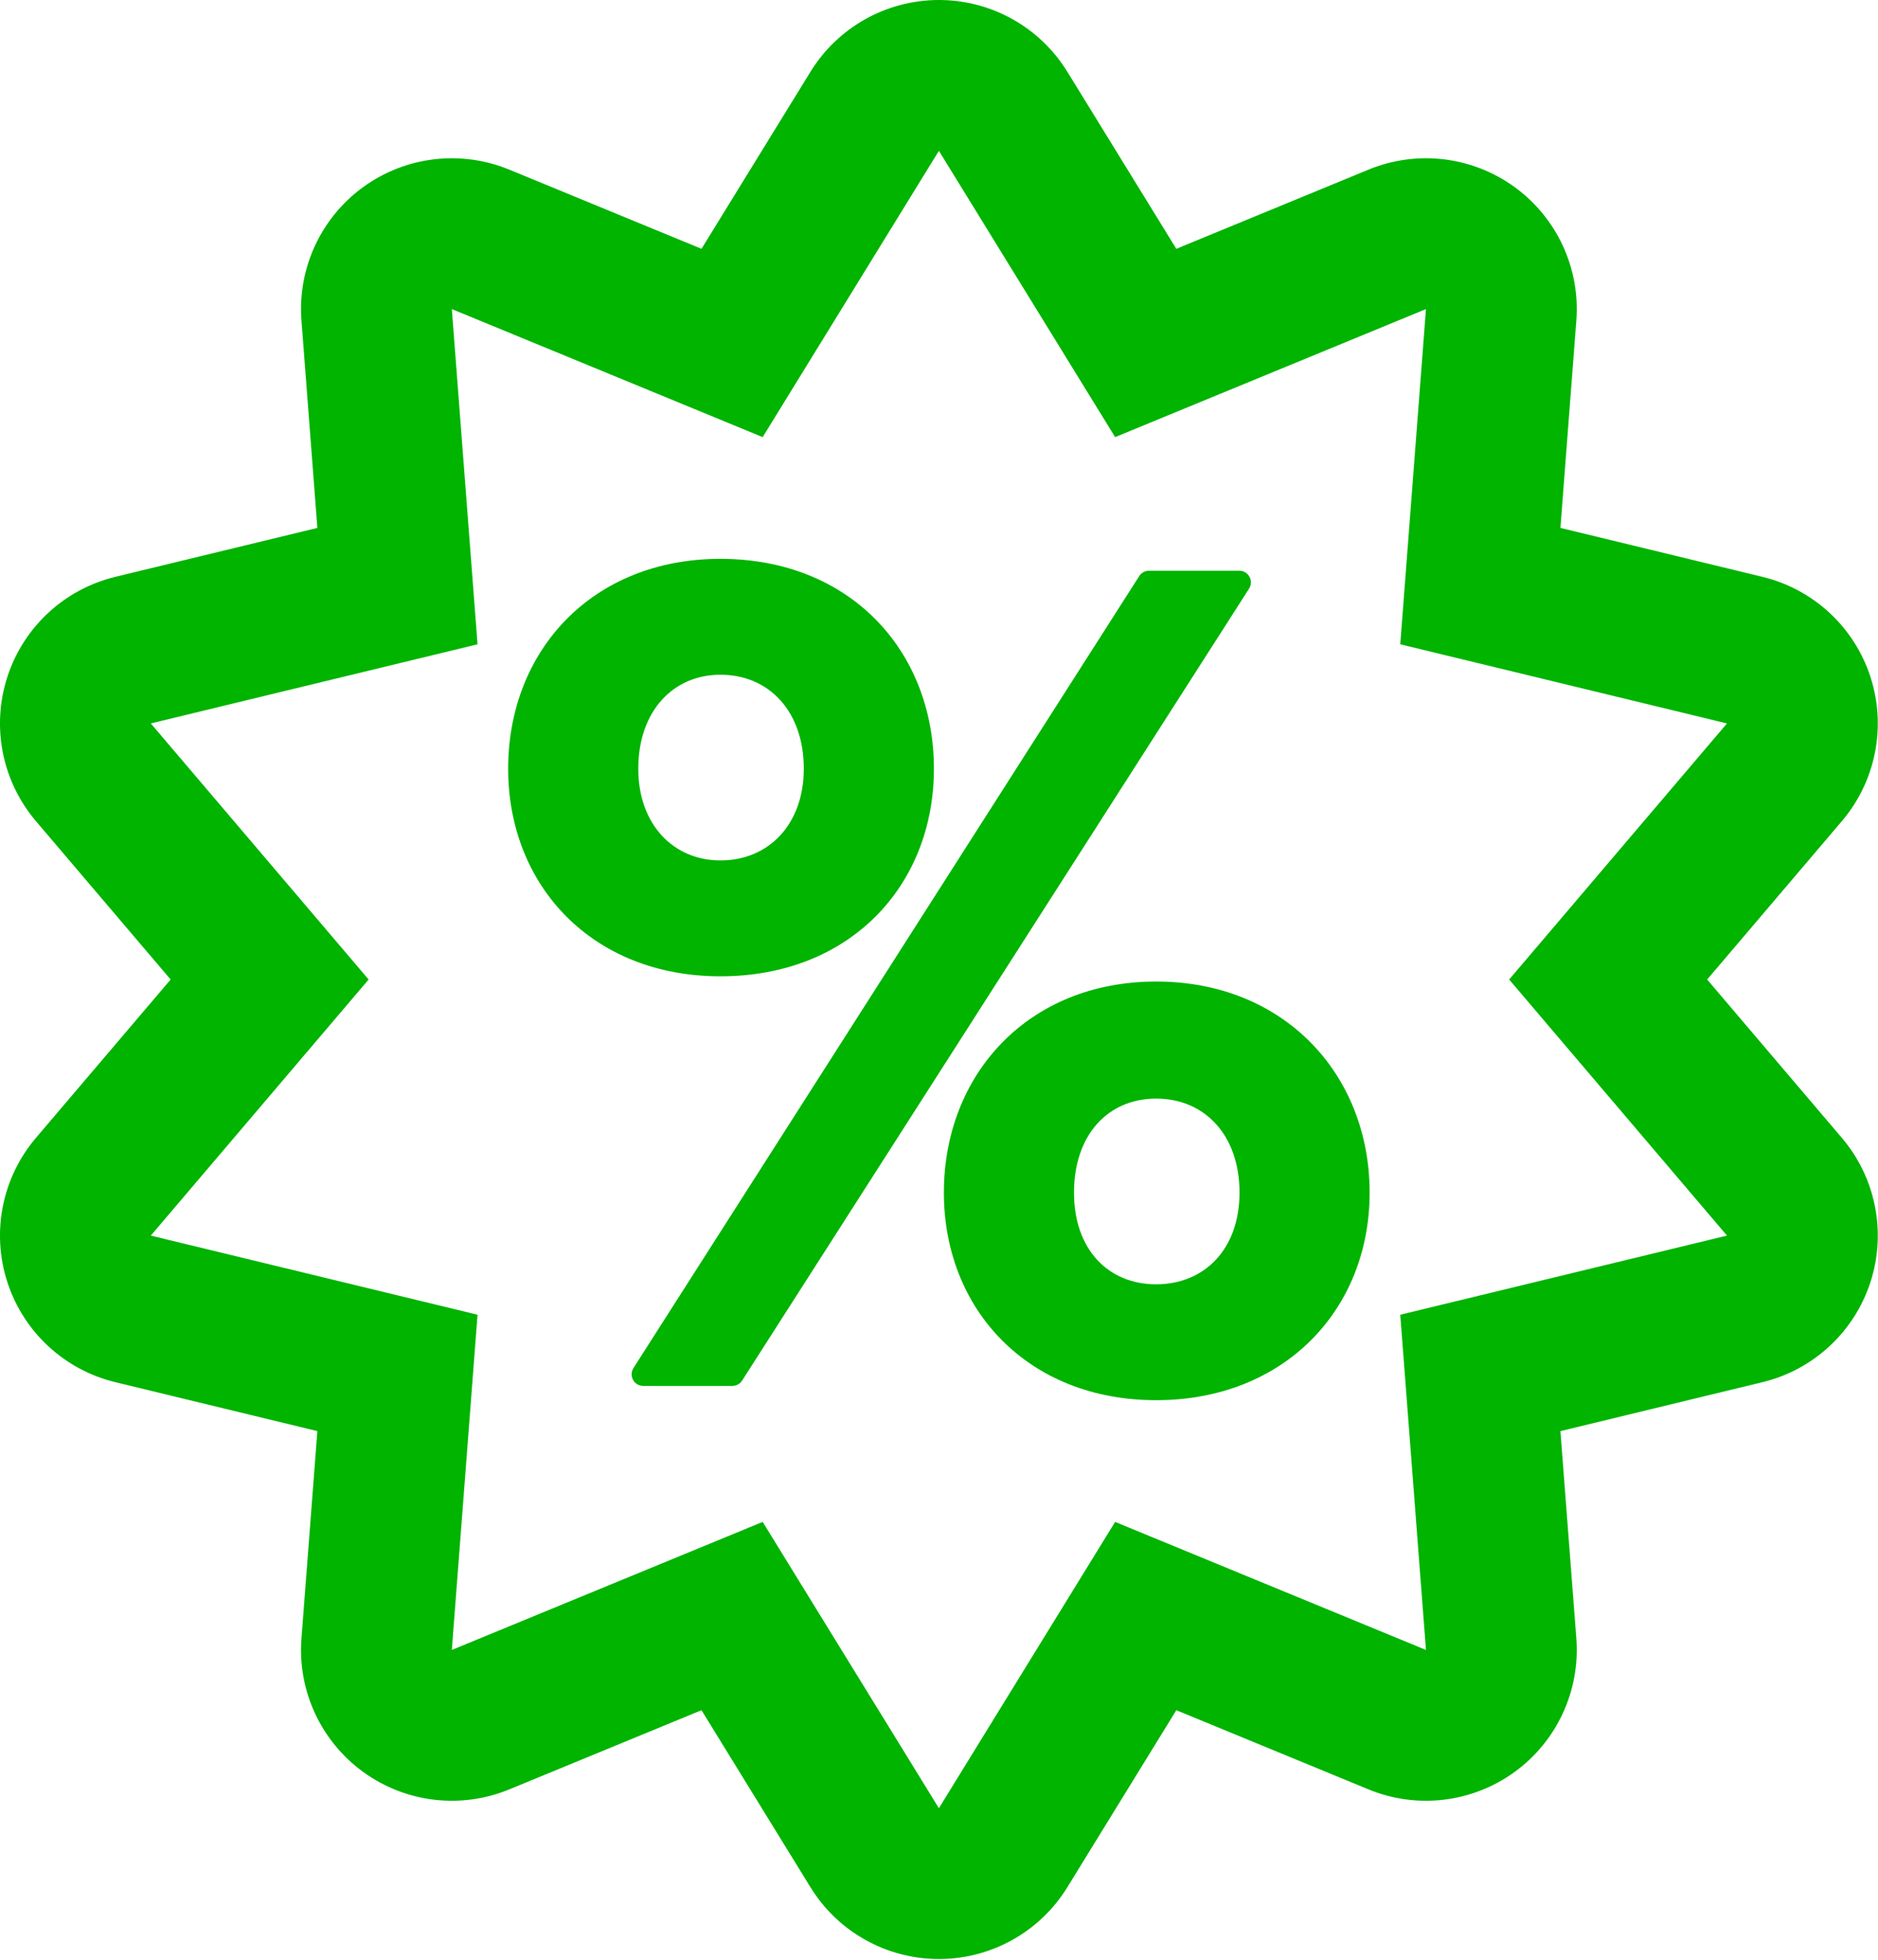
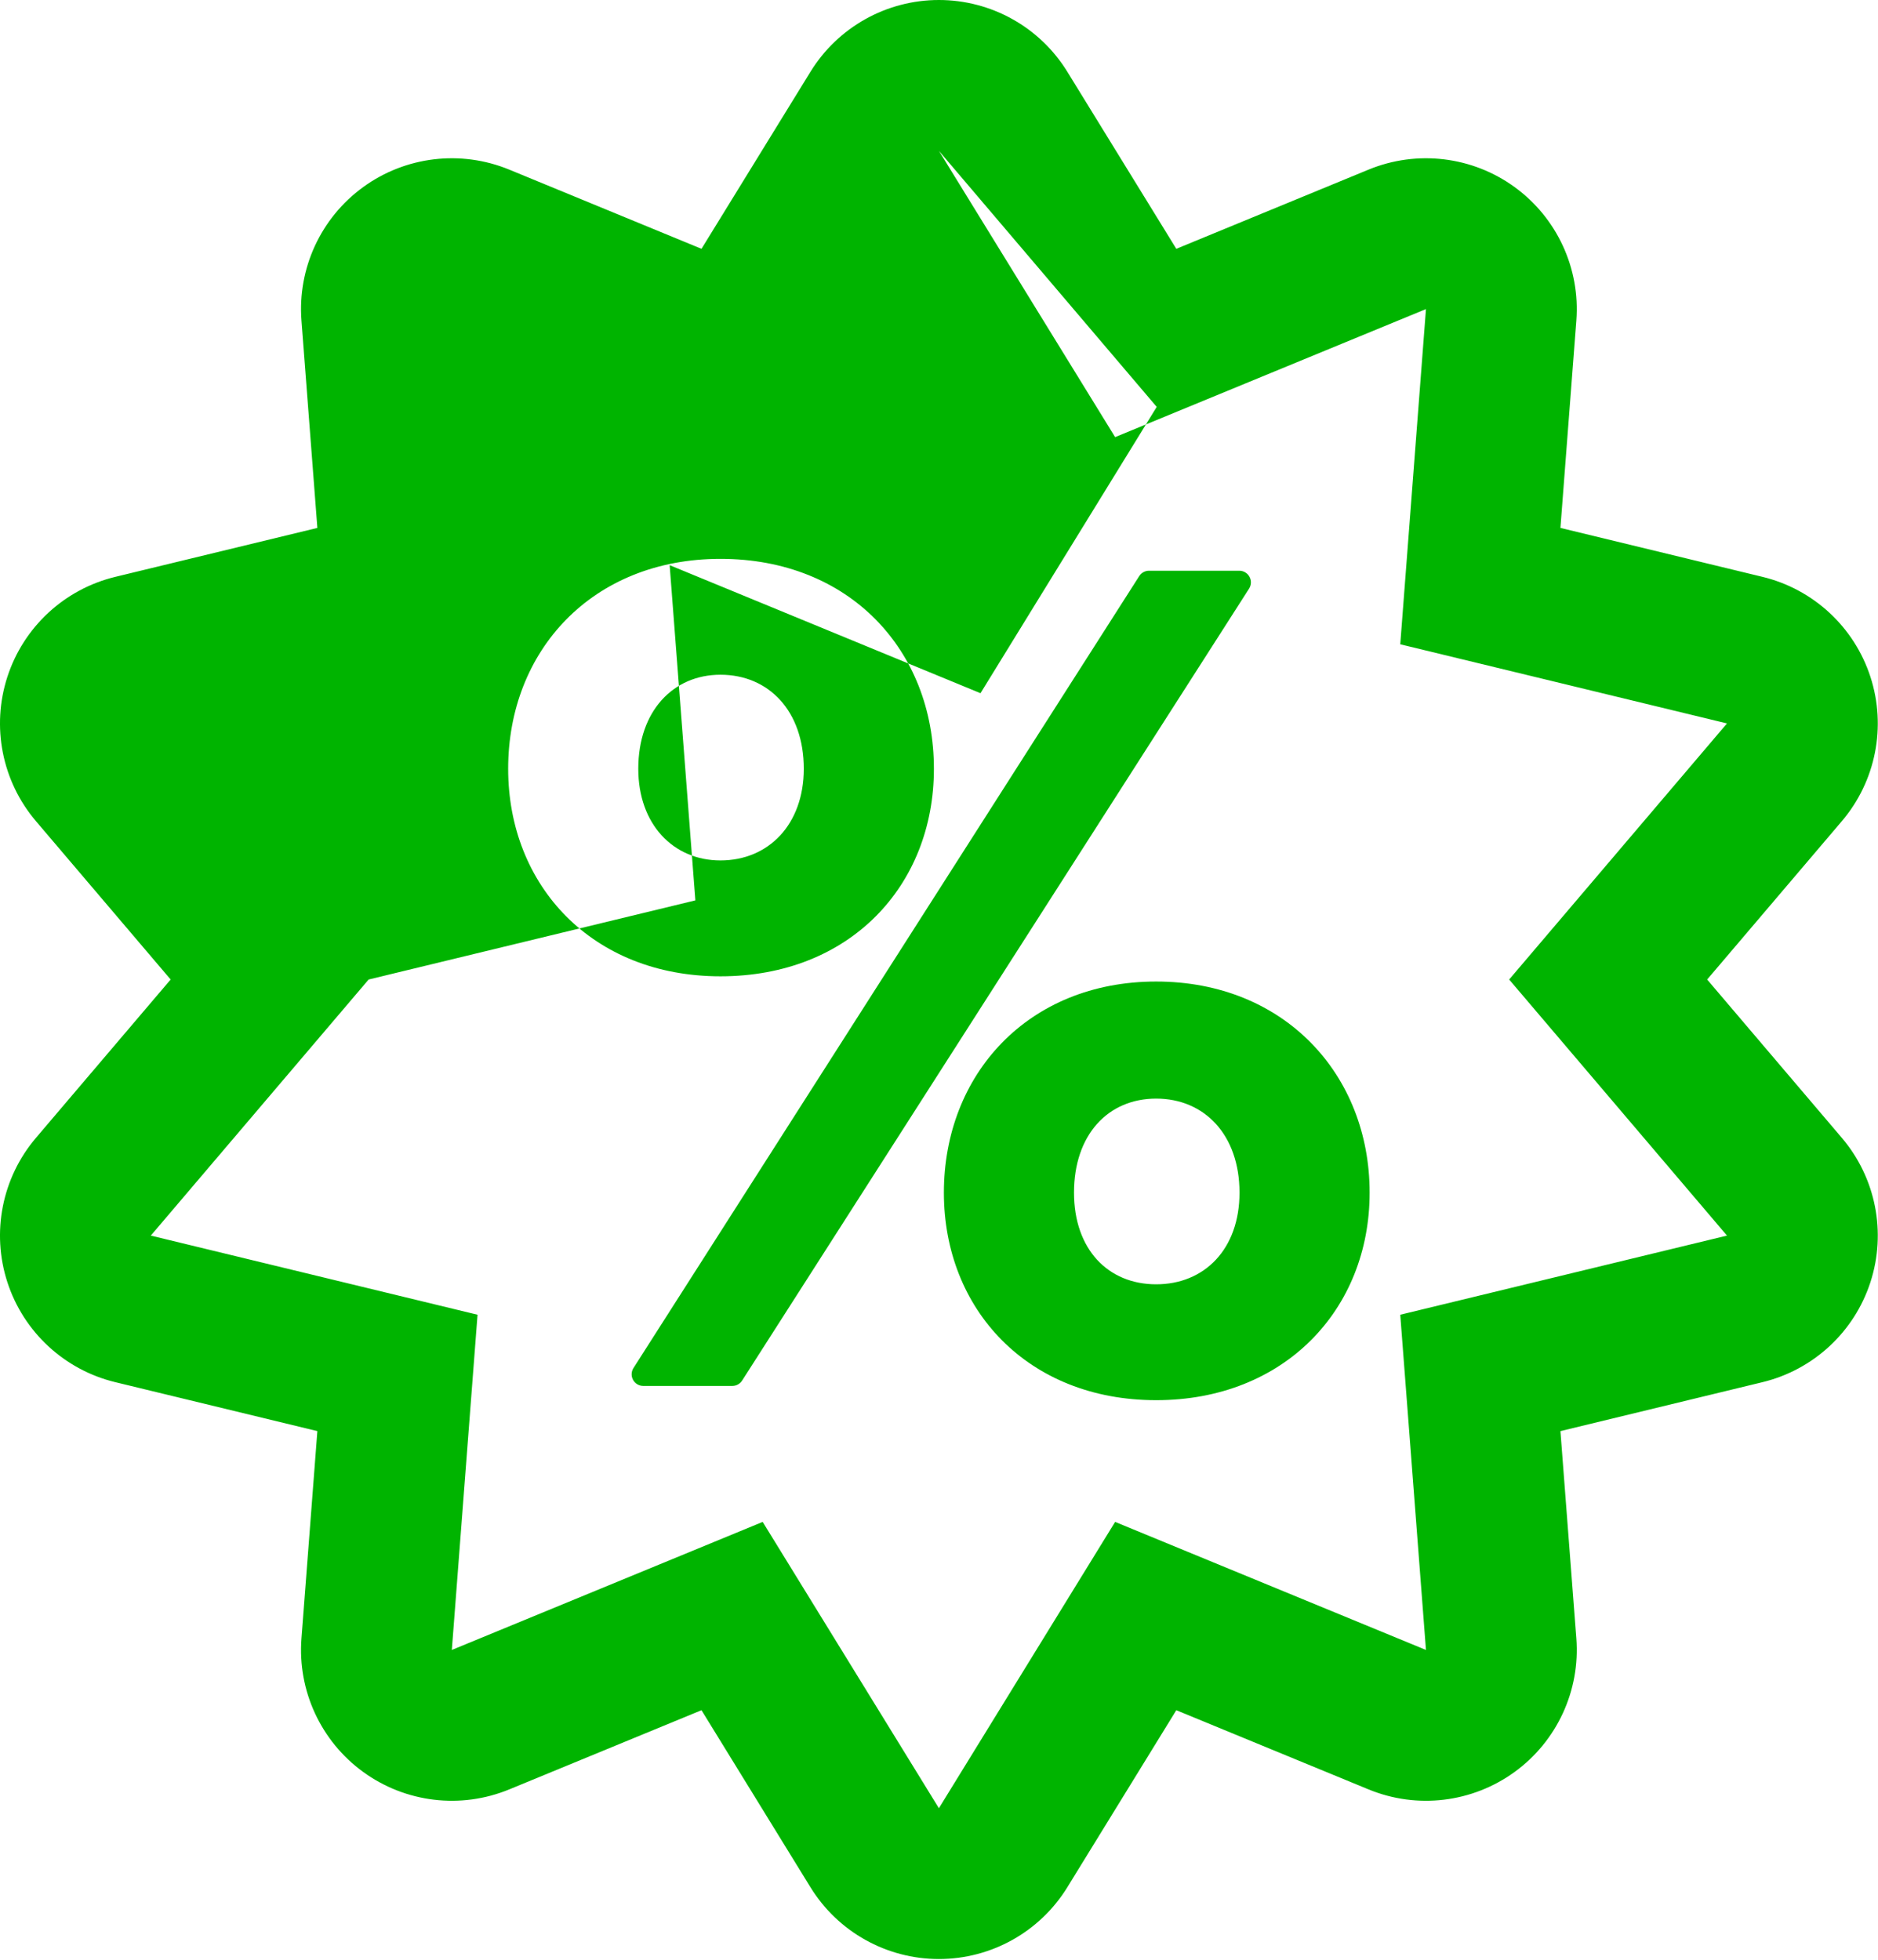
<svg xmlns="http://www.w3.org/2000/svg" width="100%" height="100%" viewBox="0 0 2300 2400" version="1.1" xml:space="preserve" style="fill-rule:evenodd;clip-rule:evenodd;stroke-linejoin:round;stroke-miterlimit:2;">
-   <path d="M1307.16,87.878c-33.616,-54.612 -93.155,-87.878 -157.283,-87.878c-64.129,0 -123.668,33.266 -157.283,87.878l-133.468,216.83c0.001,-0 -235.426,-96.97 -235.426,-96.97c-59.296,-24.423 -127.017,-16.339 -178.898,21.355c-51.881,37.693 -80.496,99.602 -75.591,163.543l19.472,253.869c0,-0 -247.461,59.93 -247.461,59.93c-62.327,15.095 -112.363,61.44 -132.18,122.43c-19.817,60.99 -6.578,127.894 34.974,176.74c-0,0 164.974,193.939 164.974,193.939c-0,0 -164.974,193.939 -164.974,193.939c-41.552,48.847 -54.791,115.751 -34.974,176.741c19.817,60.99 69.853,107.335 132.18,122.429l247.461,59.931c0,-0 -19.472,253.869 -19.472,253.869c-4.905,63.941 23.71,125.849 75.591,163.543c51.881,37.694 119.602,45.777 178.898,21.354l235.427,-96.969c-0.001,-0 133.467,216.83 133.467,216.83c33.615,54.612 93.154,87.878 157.283,87.878c64.128,-0 123.667,-33.266 157.283,-87.878l133.467,-216.83c-0.001,-0 235.426,96.969 235.426,96.969c59.296,24.423 127.017,16.34 178.898,-21.354c51.881,-37.694 80.496,-99.602 75.592,-163.543c-0,-0 -19.473,-253.869 -19.473,-253.869c-0,-0 247.461,-59.931 247.461,-59.931c62.327,-15.094 112.363,-61.439 132.18,-122.429c19.817,-60.99 6.578,-127.894 -34.973,-176.741l-164.975,-193.939c0,0 164.975,-193.939 164.975,-193.939c41.551,-48.846 54.79,-115.75 34.973,-176.74c-19.817,-60.99 -69.853,-107.335 -132.18,-122.43l-247.461,-59.93c-0,0 19.473,-253.869 19.473,-253.869c4.904,-63.941 -23.711,-125.85 -75.592,-163.543c-51.881,-37.694 -119.602,-45.778 -178.898,-21.355l-235.427,96.97c0.001,-0 -133.466,-216.83 -133.466,-216.83Zm-157.283,96.813l215.821,350.623l380.694,-156.803l-31.488,410.517l400.155,96.909l-266.77,313.607l266.77,313.607l-400.155,96.91l31.488,410.517l-380.694,-156.804l-215.821,350.624l-215.822,-350.624l-380.694,156.804l31.488,-410.517l-400.155,-96.91l266.77,-313.607l-266.77,-313.607l400.155,-96.909l-31.488,-410.517l380.694,156.803l215.822,-350.623Zm266.088,1530.02c156.987,-0 261.435,-111.03 261.435,-254.165c0,-144.604 -104.523,-258.527 -261.435,-258.527c-156.936,0 -259.98,113.899 -259.98,258.527c-0,143.159 102.967,254.165 259.98,254.165Zm-519.091,-17.449c4.858,0 9.381,-2.475 12,-6.566l620.874,-969.843c2.808,-4.386 2.999,-9.954 0.499,-14.522c-2.499,-4.568 -7.292,-7.408 -12.499,-7.408l-110.507,-0c-4.863,-0 -9.39,2.48 -12.008,6.578l-619.42,969.843c-2.801,4.387 -2.988,9.951 -0.487,14.516c2.5,4.564 7.291,7.402 12.495,7.402l109.053,0Zm519.091,-124.463c-59.008,-0 -100.62,-42.982 -100.62,-112.253c-0,-70.678 41.508,-115.161 100.62,-115.161c59.153,0 102.075,44.435 102.075,115.161c0,69.321 -43.024,112.253 -102.075,112.253Zm-533.631,-377.18c158.525,0 261.434,-111.03 261.434,-254.164c0,-144.628 -102.959,-257.073 -261.434,-257.073c-156.963,0 -259.981,112.421 -259.981,257.073c0,143.159 102.968,254.164 259.981,254.164Zm-0,-141.911c-57.726,-0 -100.621,-44.265 -100.621,-112.253c0,-70.678 42.793,-115.161 100.621,-115.161c59.152,-0 102.074,44.435 102.074,115.161c0,68.037 -43.023,112.253 -102.074,112.253Z" style="fill:#00b400;" />
+   <path d="M1307.16,87.878c-33.616,-54.612 -93.155,-87.878 -157.283,-87.878c-64.129,0 -123.668,33.266 -157.283,87.878l-133.468,216.83c0.001,-0 -235.426,-96.97 -235.426,-96.97c-59.296,-24.423 -127.017,-16.339 -178.898,21.355c-51.881,37.693 -80.496,99.602 -75.591,163.543l19.472,253.869c0,-0 -247.461,59.93 -247.461,59.93c-62.327,15.095 -112.363,61.44 -132.18,122.43c-19.817,60.99 -6.578,127.894 34.974,176.74c-0,0 164.974,193.939 164.974,193.939c-0,0 -164.974,193.939 -164.974,193.939c-41.552,48.847 -54.791,115.751 -34.974,176.741c19.817,60.99 69.853,107.335 132.18,122.429l247.461,59.931c0,-0 -19.472,253.869 -19.472,253.869c-4.905,63.941 23.71,125.849 75.591,163.543c51.881,37.694 119.602,45.777 178.898,21.354l235.427,-96.969c-0.001,-0 133.467,216.83 133.467,216.83c33.615,54.612 93.154,87.878 157.283,87.878c64.128,-0 123.667,-33.266 157.283,-87.878l133.467,-216.83c-0.001,-0 235.426,96.969 235.426,96.969c59.296,24.423 127.017,16.34 178.898,-21.354c51.881,-37.694 80.496,-99.602 75.592,-163.543c-0,-0 -19.473,-253.869 -19.473,-253.869c-0,-0 247.461,-59.931 247.461,-59.931c62.327,-15.094 112.363,-61.439 132.18,-122.429c19.817,-60.99 6.578,-127.894 -34.973,-176.741l-164.975,-193.939c0,0 164.975,-193.939 164.975,-193.939c41.551,-48.846 54.79,-115.75 34.973,-176.74c-19.817,-60.99 -69.853,-107.335 -132.18,-122.43l-247.461,-59.93c-0,0 19.473,-253.869 19.473,-253.869c4.904,-63.941 -23.711,-125.85 -75.592,-163.543c-51.881,-37.694 -119.602,-45.778 -178.898,-21.355l-235.427,96.97c0.001,-0 -133.466,-216.83 -133.466,-216.83Zm-157.283,96.813l215.821,350.623l380.694,-156.803l-31.488,410.517l400.155,96.909l-266.77,313.607l266.77,313.607l-400.155,96.91l31.488,410.517l-380.694,-156.804l-215.821,350.624l-215.822,-350.624l-380.694,156.804l31.488,-410.517l-400.155,-96.91l266.77,-313.607l400.155,-96.909l-31.488,-410.517l380.694,156.803l215.822,-350.623Zm266.088,1530.02c156.987,-0 261.435,-111.03 261.435,-254.165c0,-144.604 -104.523,-258.527 -261.435,-258.527c-156.936,0 -259.98,113.899 -259.98,258.527c-0,143.159 102.967,254.165 259.98,254.165Zm-519.091,-17.449c4.858,0 9.381,-2.475 12,-6.566l620.874,-969.843c2.808,-4.386 2.999,-9.954 0.499,-14.522c-2.499,-4.568 -7.292,-7.408 -12.499,-7.408l-110.507,-0c-4.863,-0 -9.39,2.48 -12.008,6.578l-619.42,969.843c-2.801,4.387 -2.988,9.951 -0.487,14.516c2.5,4.564 7.291,7.402 12.495,7.402l109.053,0Zm519.091,-124.463c-59.008,-0 -100.62,-42.982 -100.62,-112.253c-0,-70.678 41.508,-115.161 100.62,-115.161c59.153,0 102.075,44.435 102.075,115.161c0,69.321 -43.024,112.253 -102.075,112.253Zm-533.631,-377.18c158.525,0 261.434,-111.03 261.434,-254.164c0,-144.628 -102.959,-257.073 -261.434,-257.073c-156.963,0 -259.981,112.421 -259.981,257.073c0,143.159 102.968,254.164 259.981,254.164Zm-0,-141.911c-57.726,-0 -100.621,-44.265 -100.621,-112.253c0,-70.678 42.793,-115.161 100.621,-115.161c59.152,-0 102.074,44.435 102.074,115.161c0,68.037 -43.023,112.253 -102.074,112.253Z" style="fill:#00b400;" />
</svg>